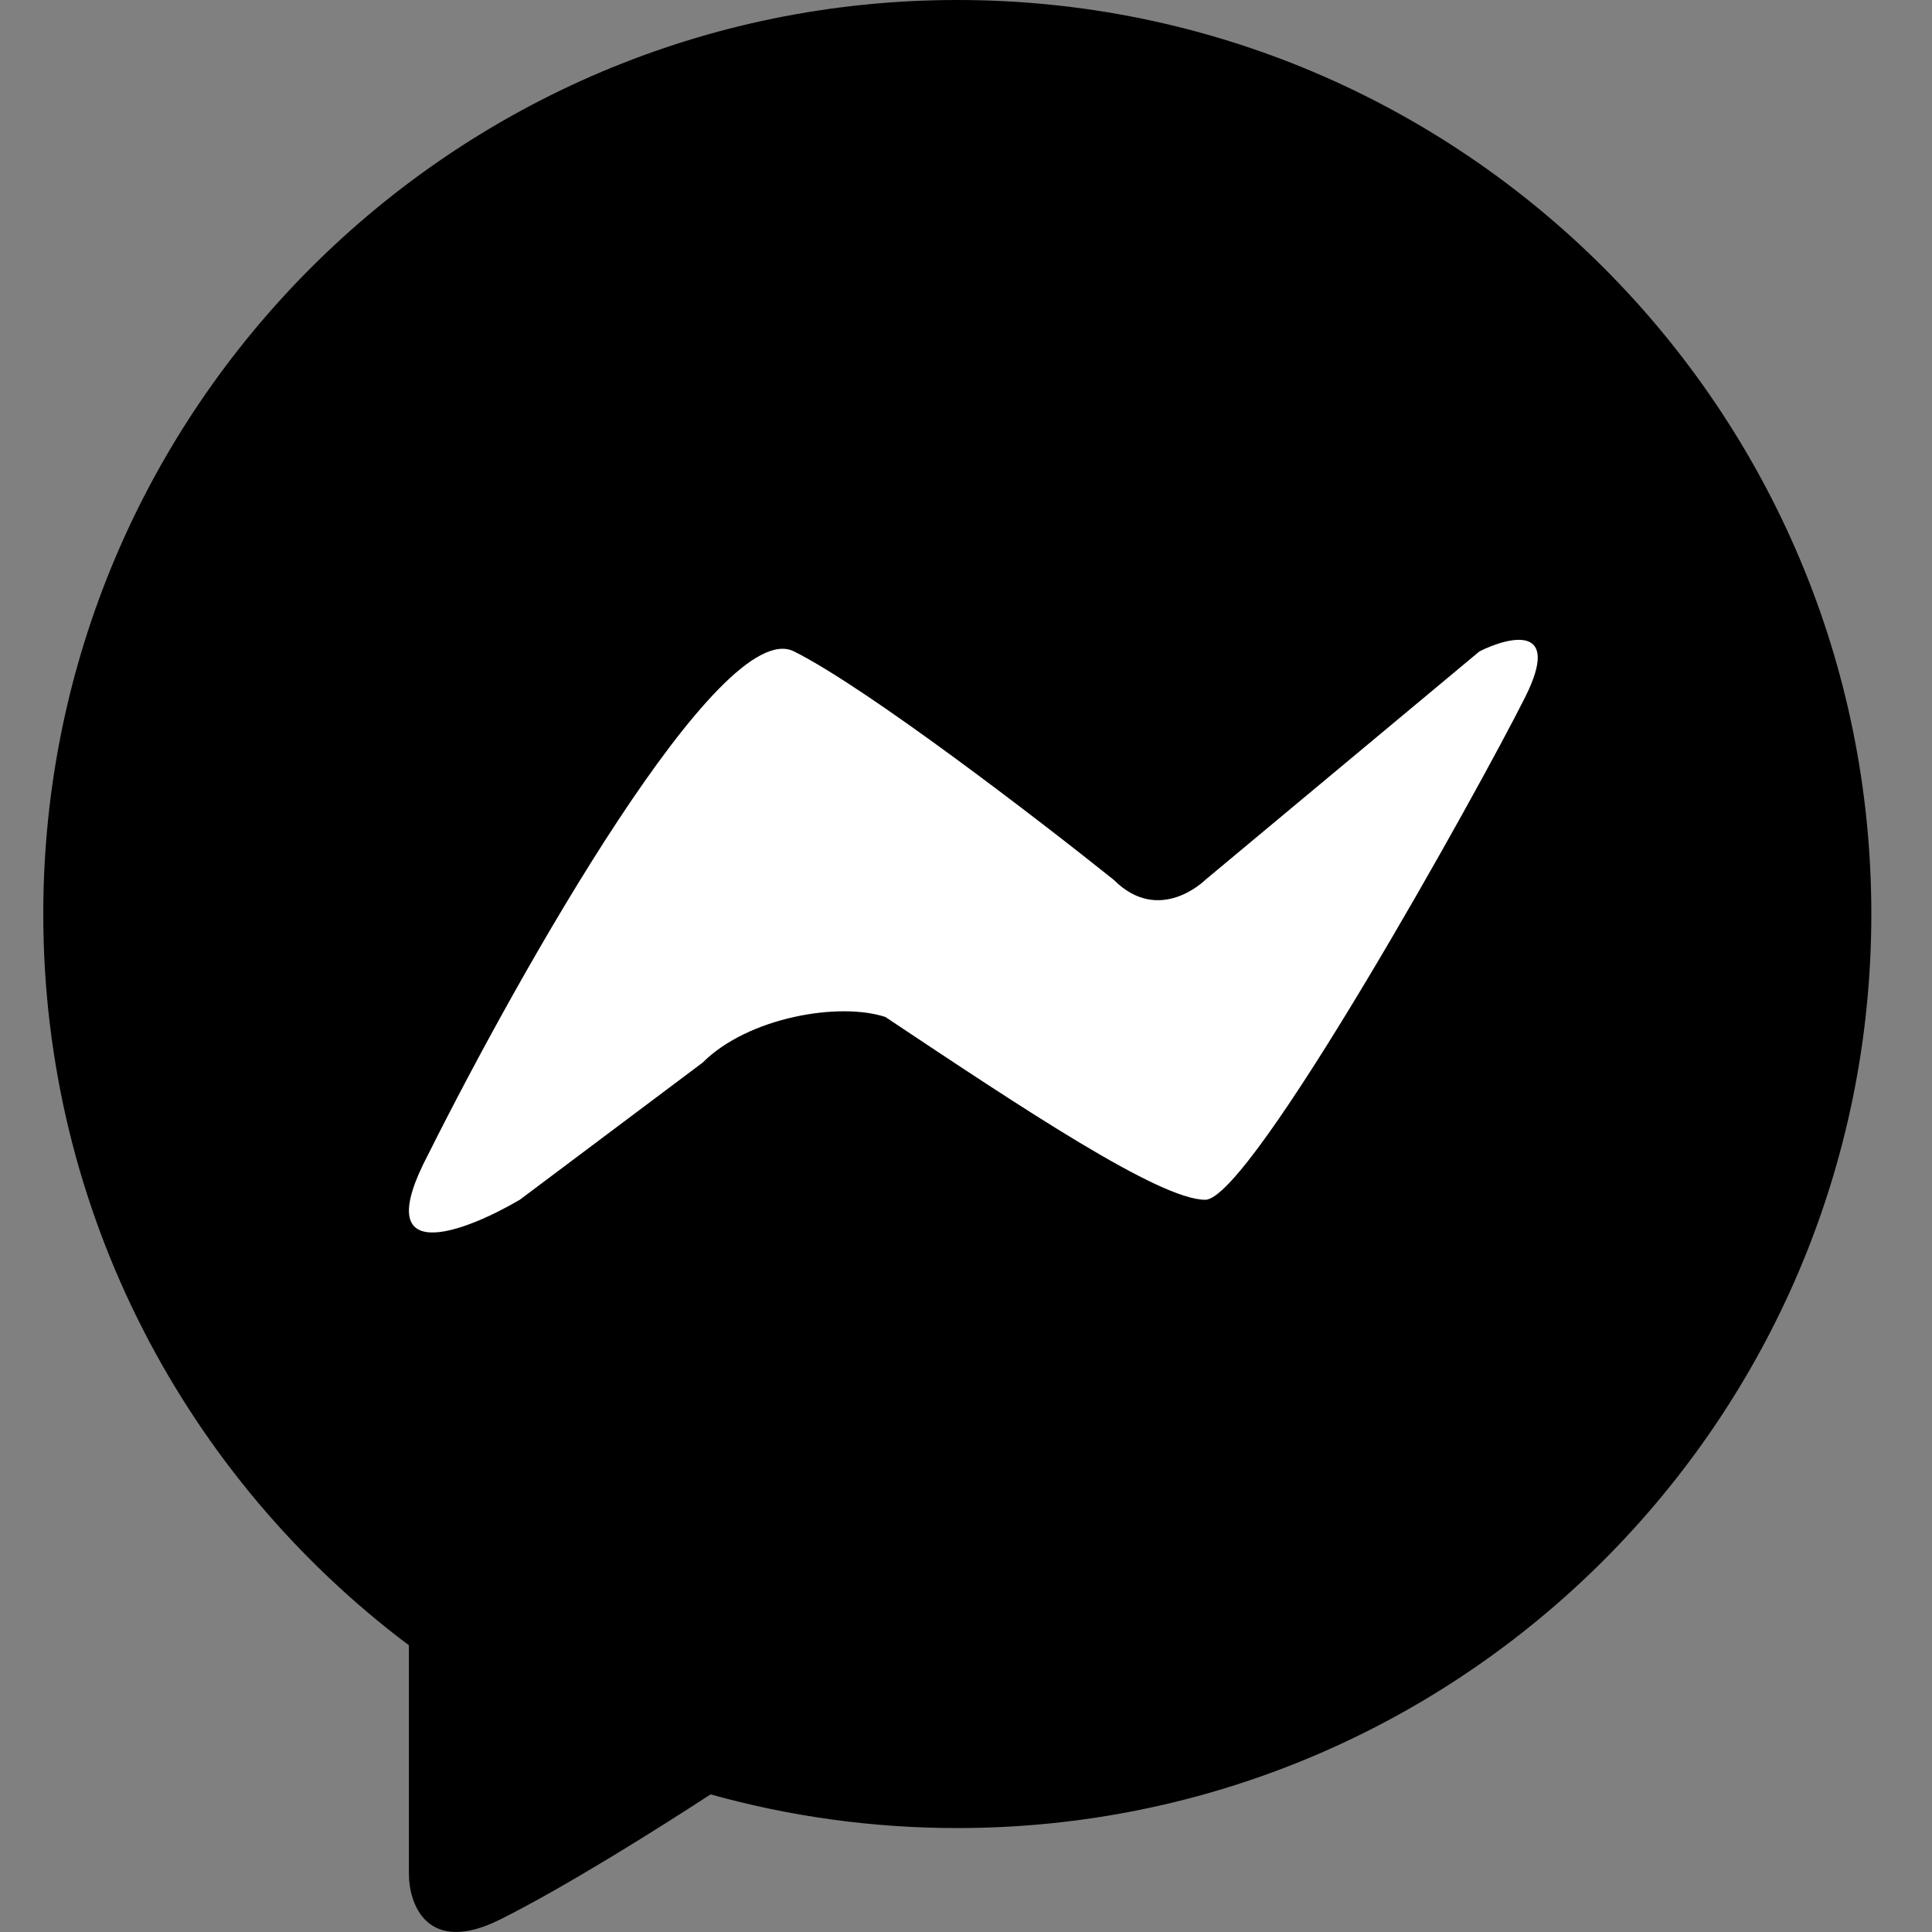
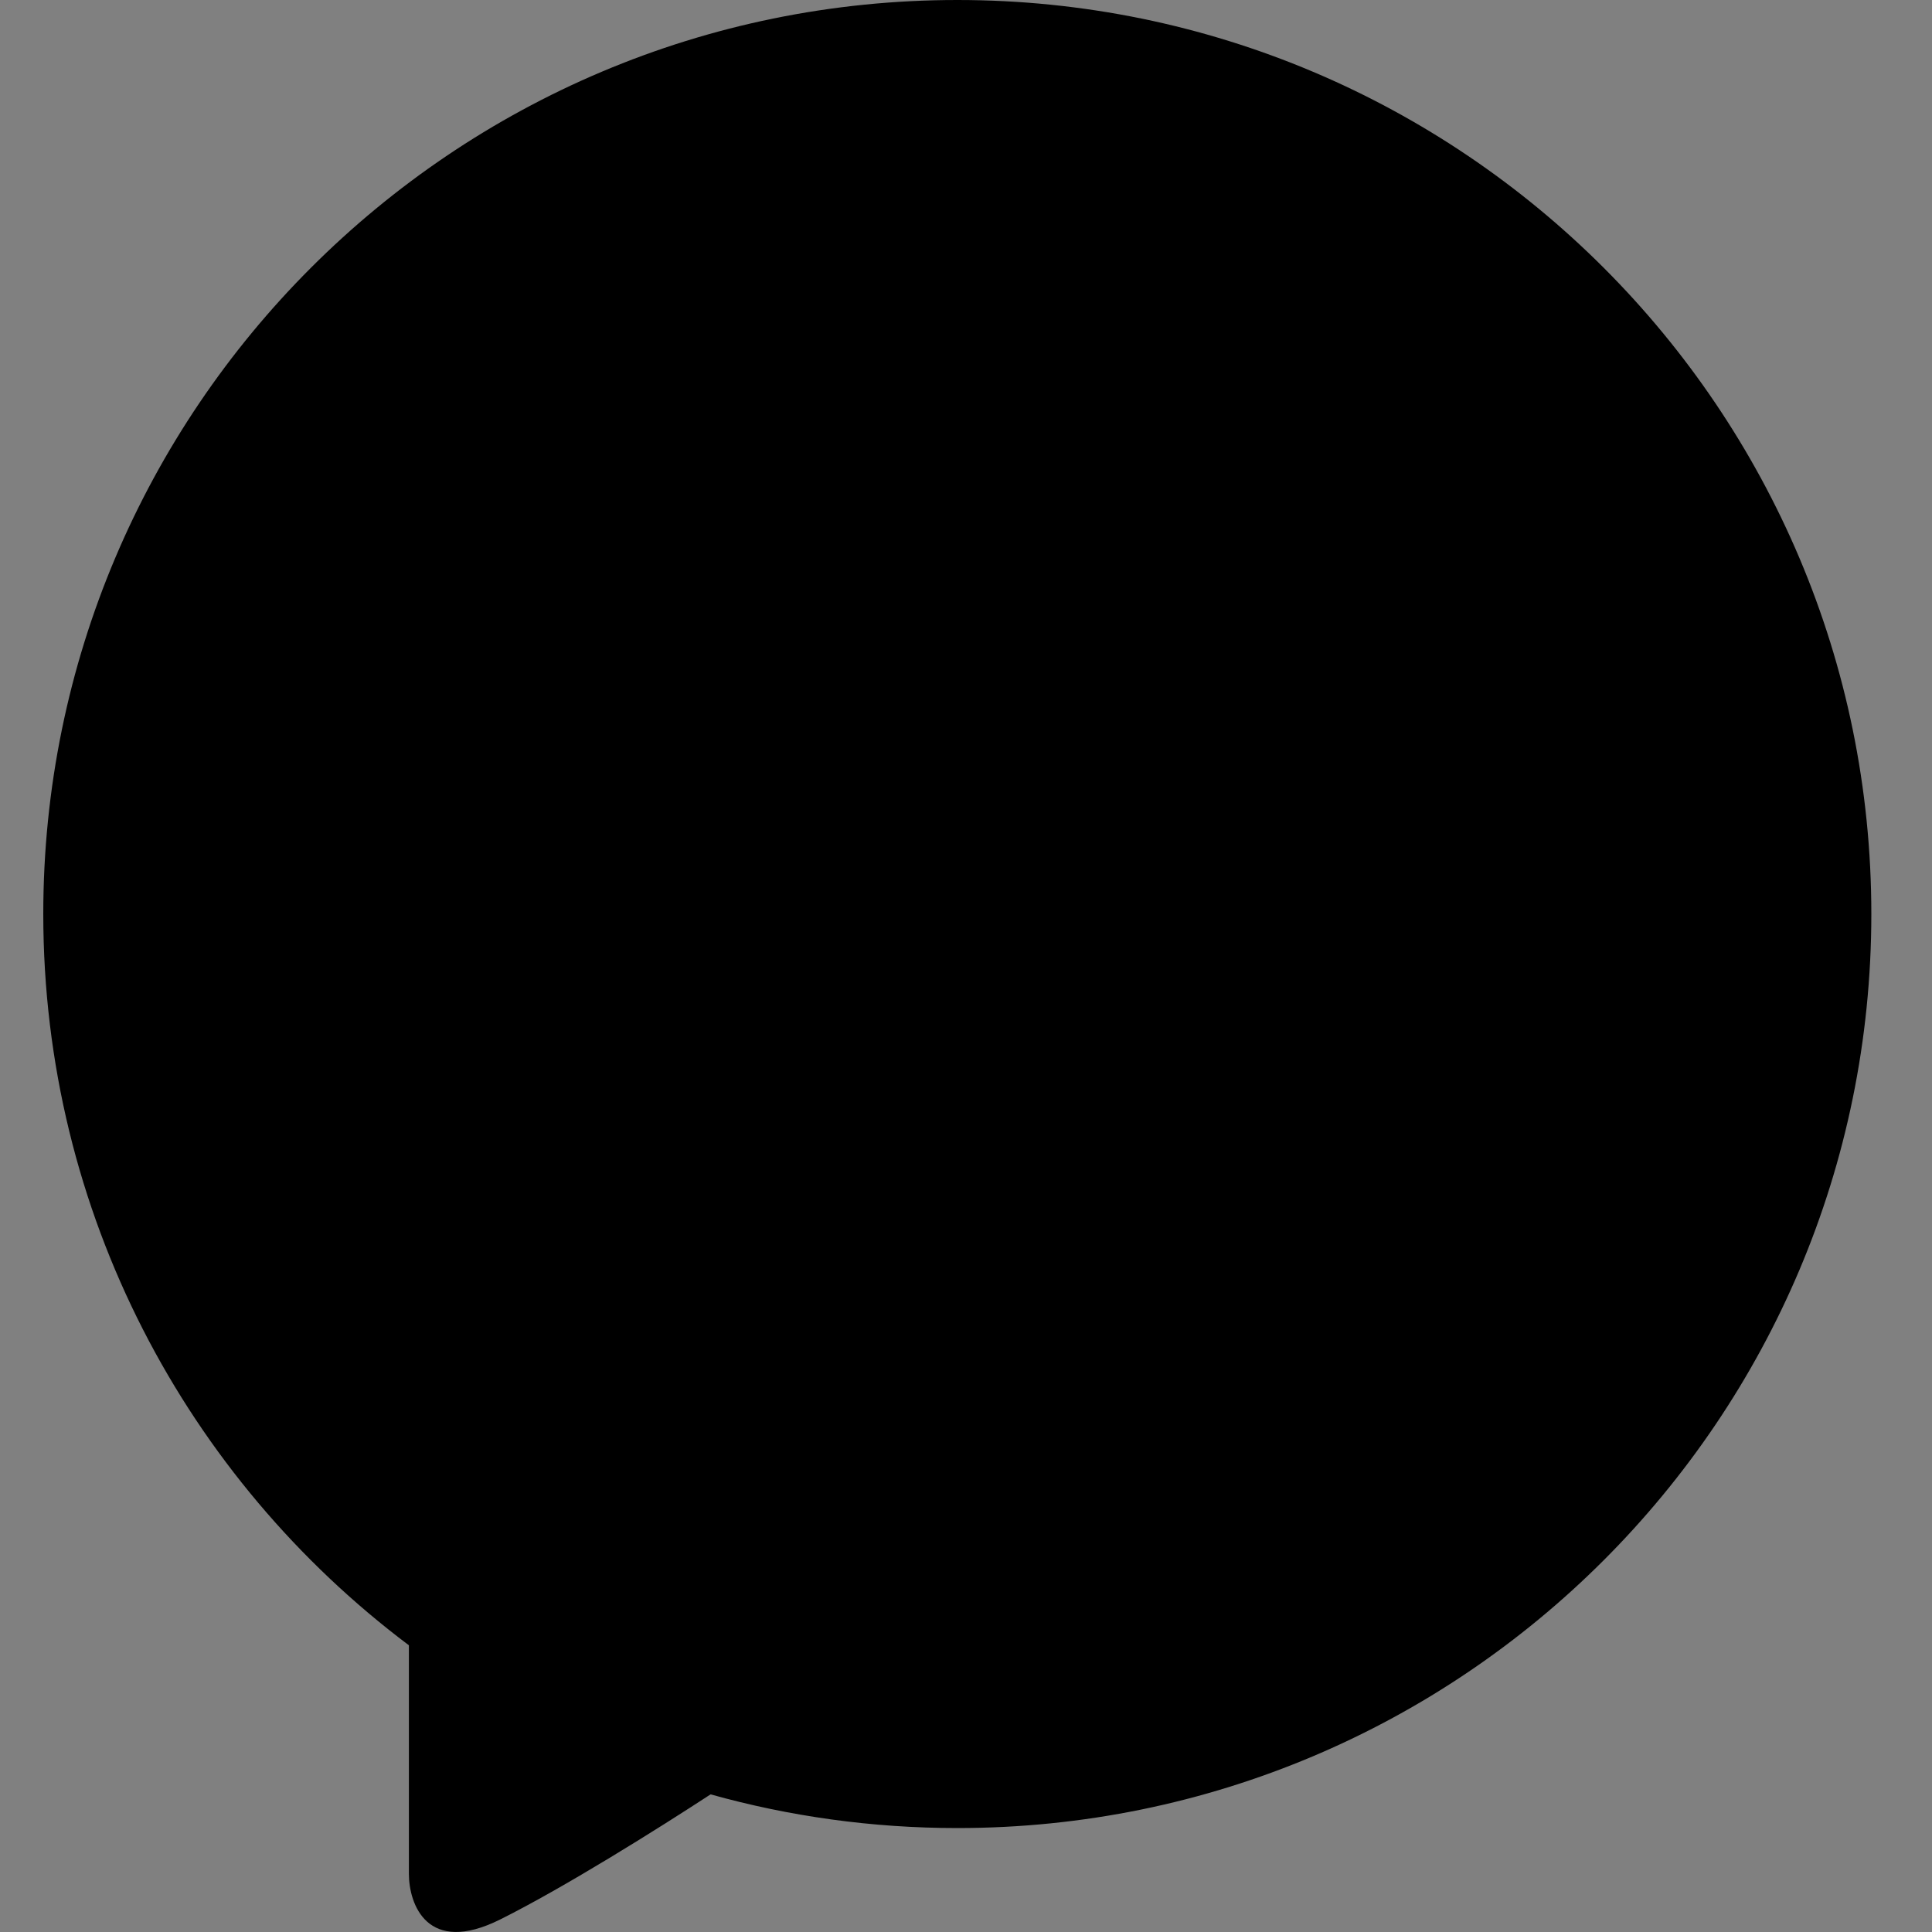
<svg xmlns="http://www.w3.org/2000/svg" width="25" height="25" viewBox="0 0 25 25" fill="none">
  <rect x="0" y="0" width="25" height="25" fill="#808080" stroke="none" />
  <path fill-rule="evenodd" clip-rule="evenodd" d="M12.388 23.655C18.92 23.655 24.215 18.359 24.215 11.827C24.215 5.295 18.92 0 12.388 0C5.856 0 0.56 5.295 0.56 11.827C0.56 15.697 2.419 19.132 5.291 21.29V24.246C5.291 24.64 5.528 25.31 6.474 24.837C7.311 24.419 8.518 23.661 9.195 23.219C10.211 23.503 11.281 23.655 12.388 23.655Z" fill="black" />
-   <path d="M14.413 11.386C13.428 10.597 11.22 8.902 10.274 8.429C9.328 7.956 6.726 12.568 5.543 14.934C4.756 16.425 6.003 15.949 6.726 15.525L9.091 13.751C9.682 13.16 10.865 12.963 11.457 13.16C13.231 14.342 15.005 15.525 15.596 15.525C16.187 15.525 19.144 10.203 19.736 9.02C20.209 8.074 19.538 8.232 19.144 8.429L15.596 11.386C15.596 11.386 15.005 11.977 14.413 11.386Z" fill="white" />
</svg>